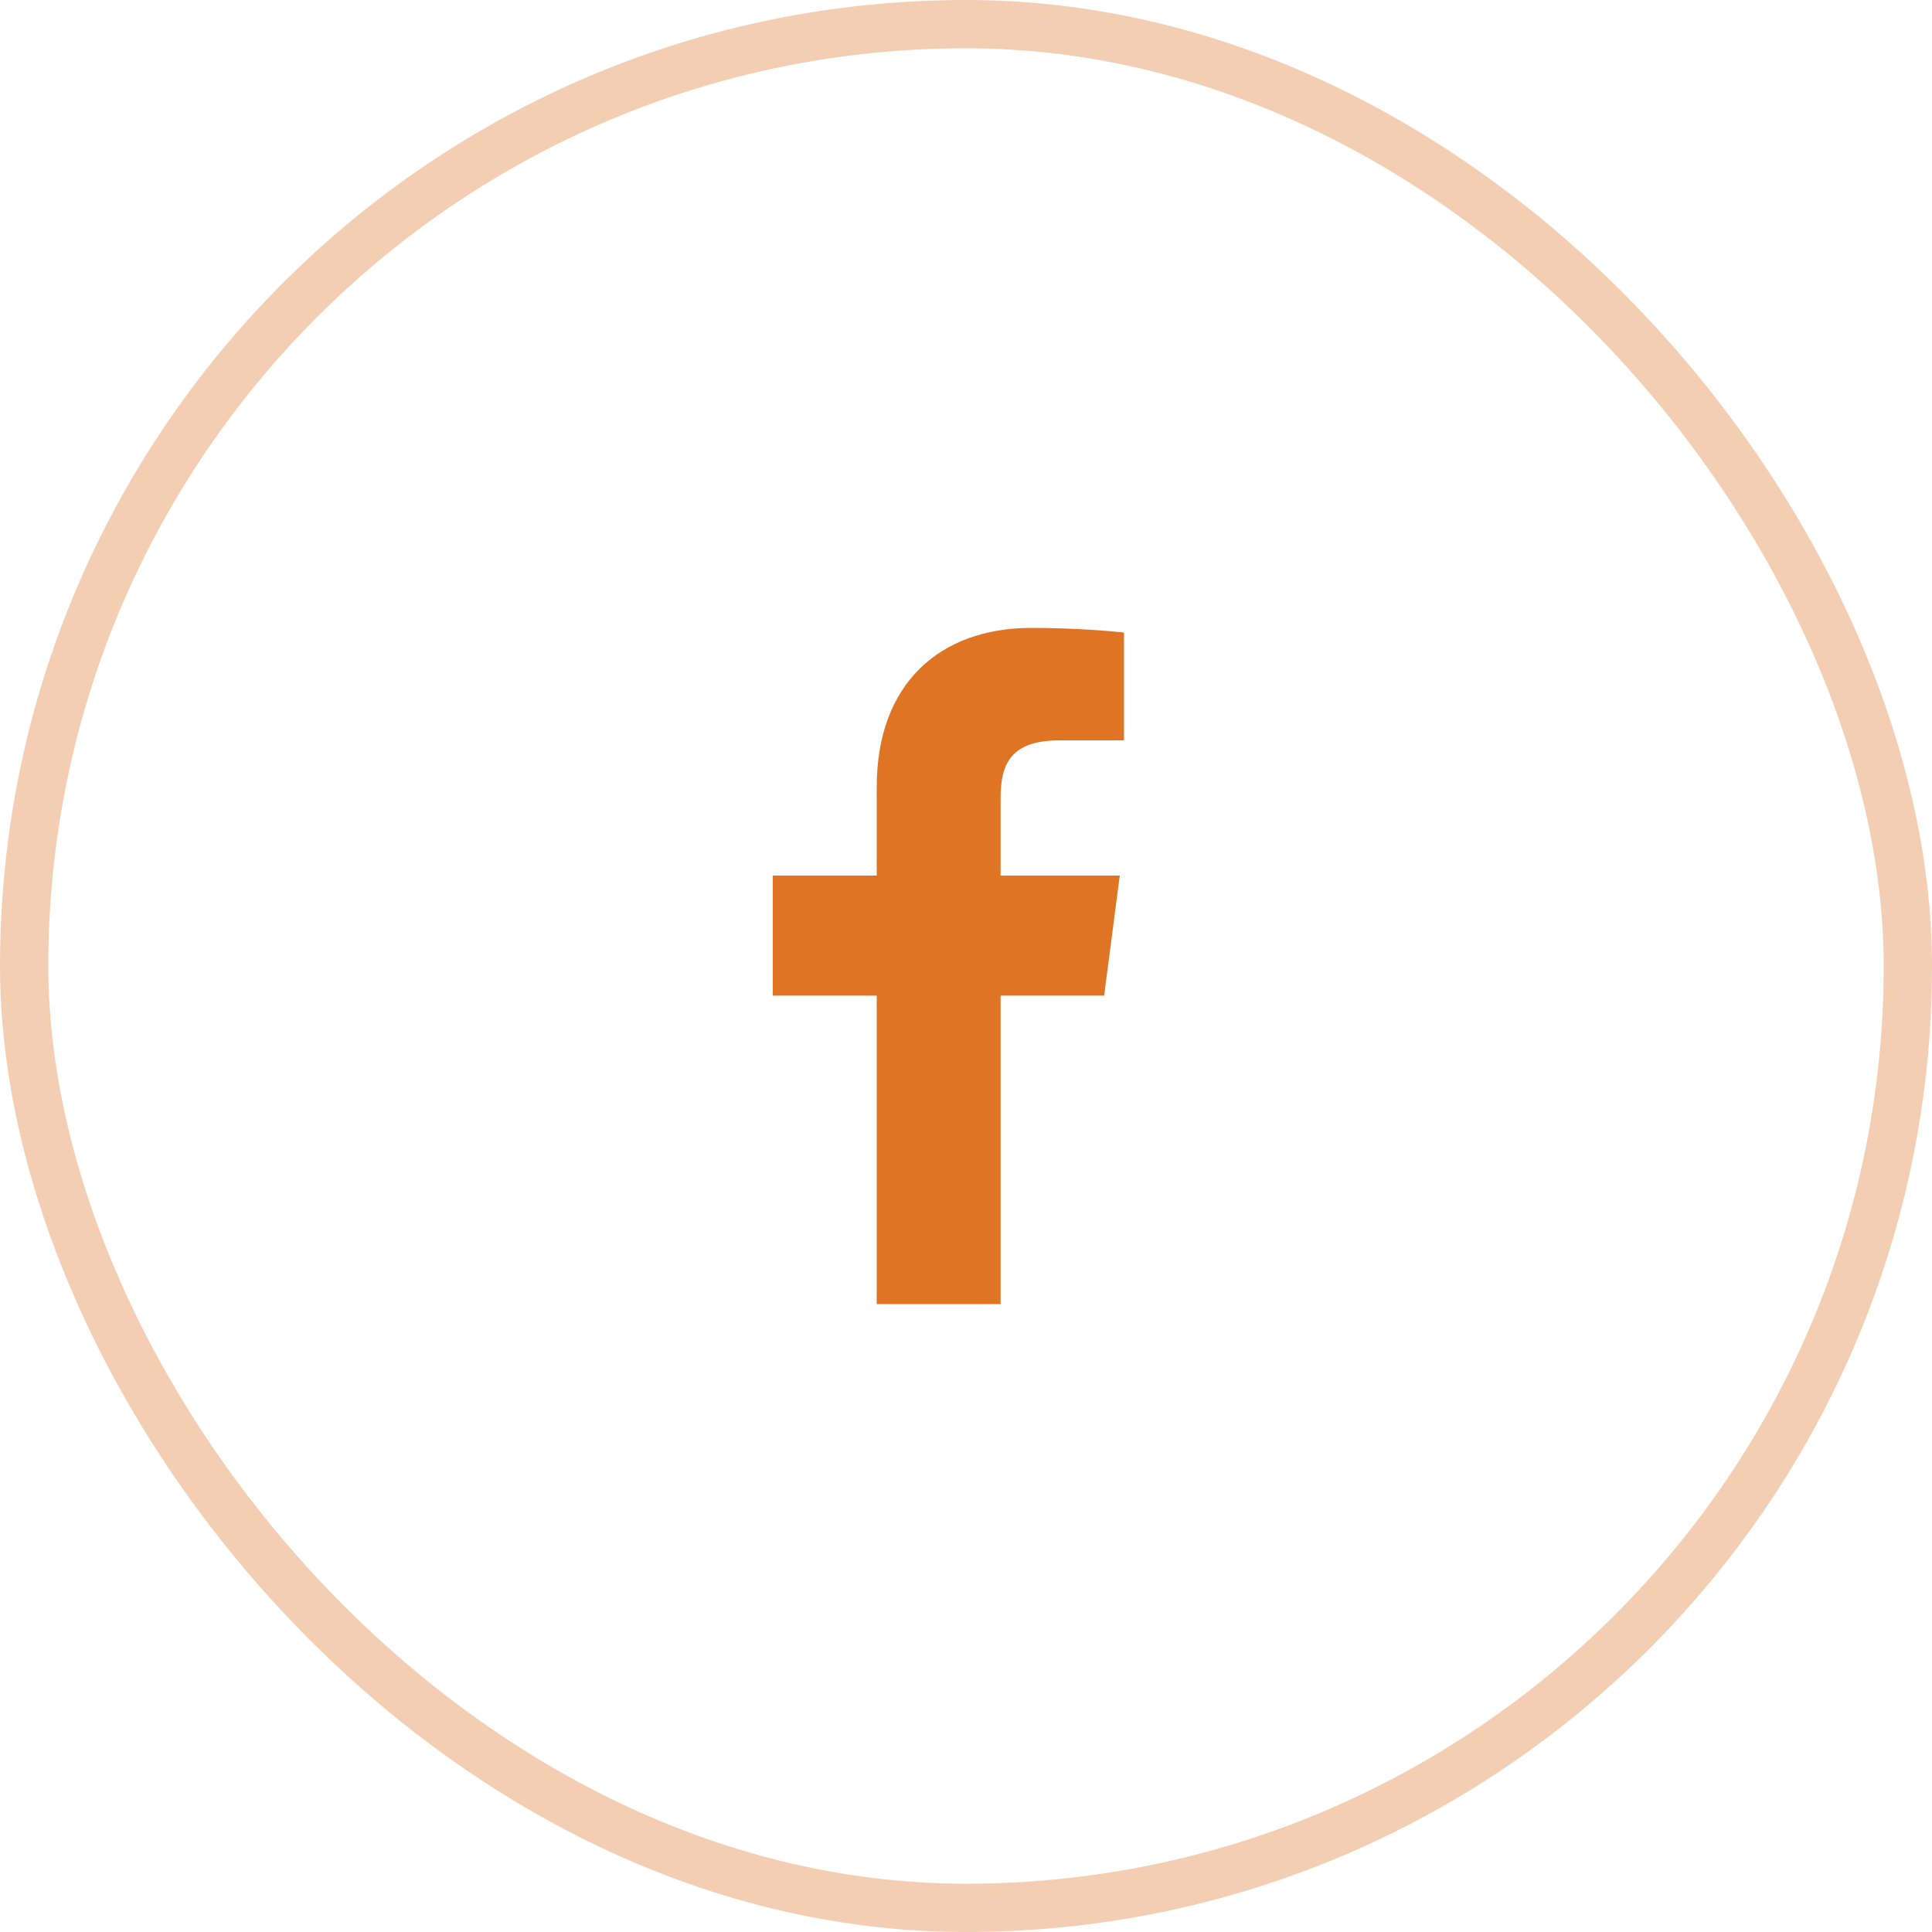
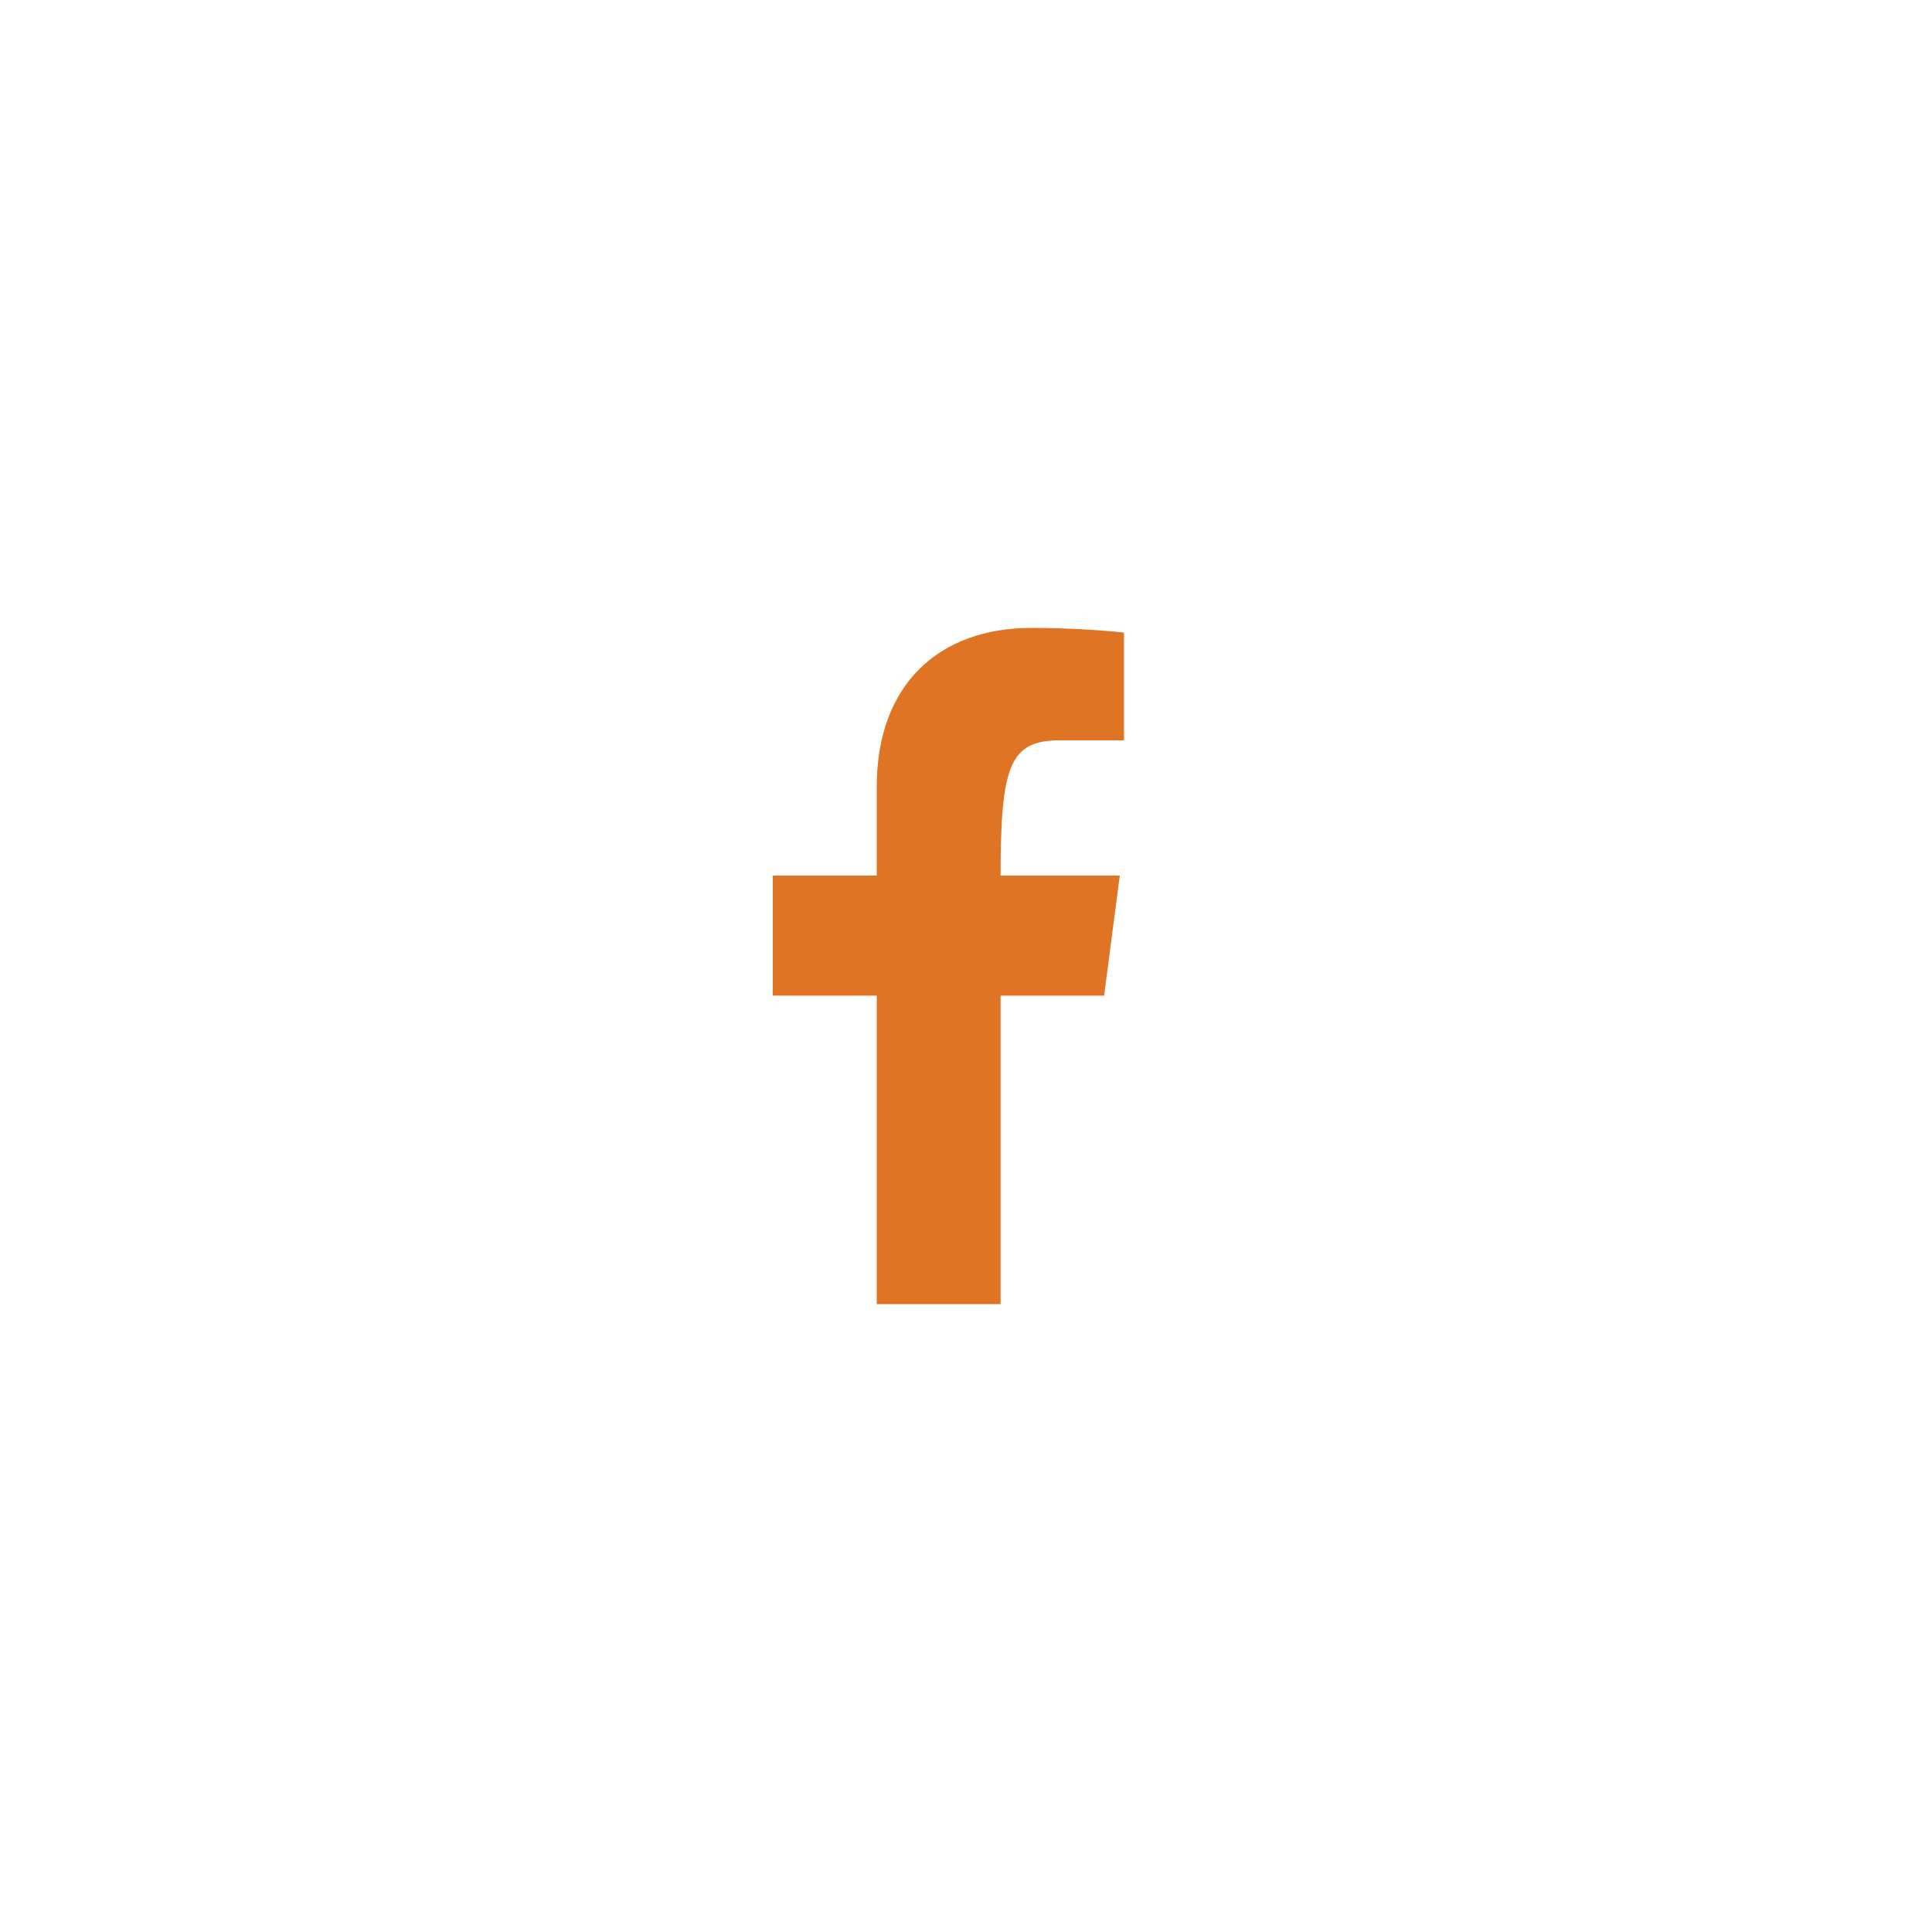
<svg xmlns="http://www.w3.org/2000/svg" width="40" height="40" viewBox="0 0 40 40" fill="none">
-   <rect x="0.5" y="0.5" width="39" height="39" rx="19.5" stroke="#E07425" stroke-opacity="0.35" />
-   <path d="M18.152 27H20.716V20.613H22.86L23.184 18.128H20.716V16.535C20.716 15.818 20.918 15.328 21.95 15.328H23.271V13.096C23.044 13.07 22.265 13 21.355 13C19.448 13 18.152 14.164 18.152 16.29V18.128H16V20.613H18.152V27Z" fill="#E07425" />
+   <path d="M18.152 27H20.716V20.613H22.86L23.184 18.128H20.716C20.716 15.818 20.918 15.328 21.95 15.328H23.271V13.096C23.044 13.07 22.265 13 21.355 13C19.448 13 18.152 14.164 18.152 16.29V18.128H16V20.613H18.152V27Z" fill="#E07425" />
</svg>